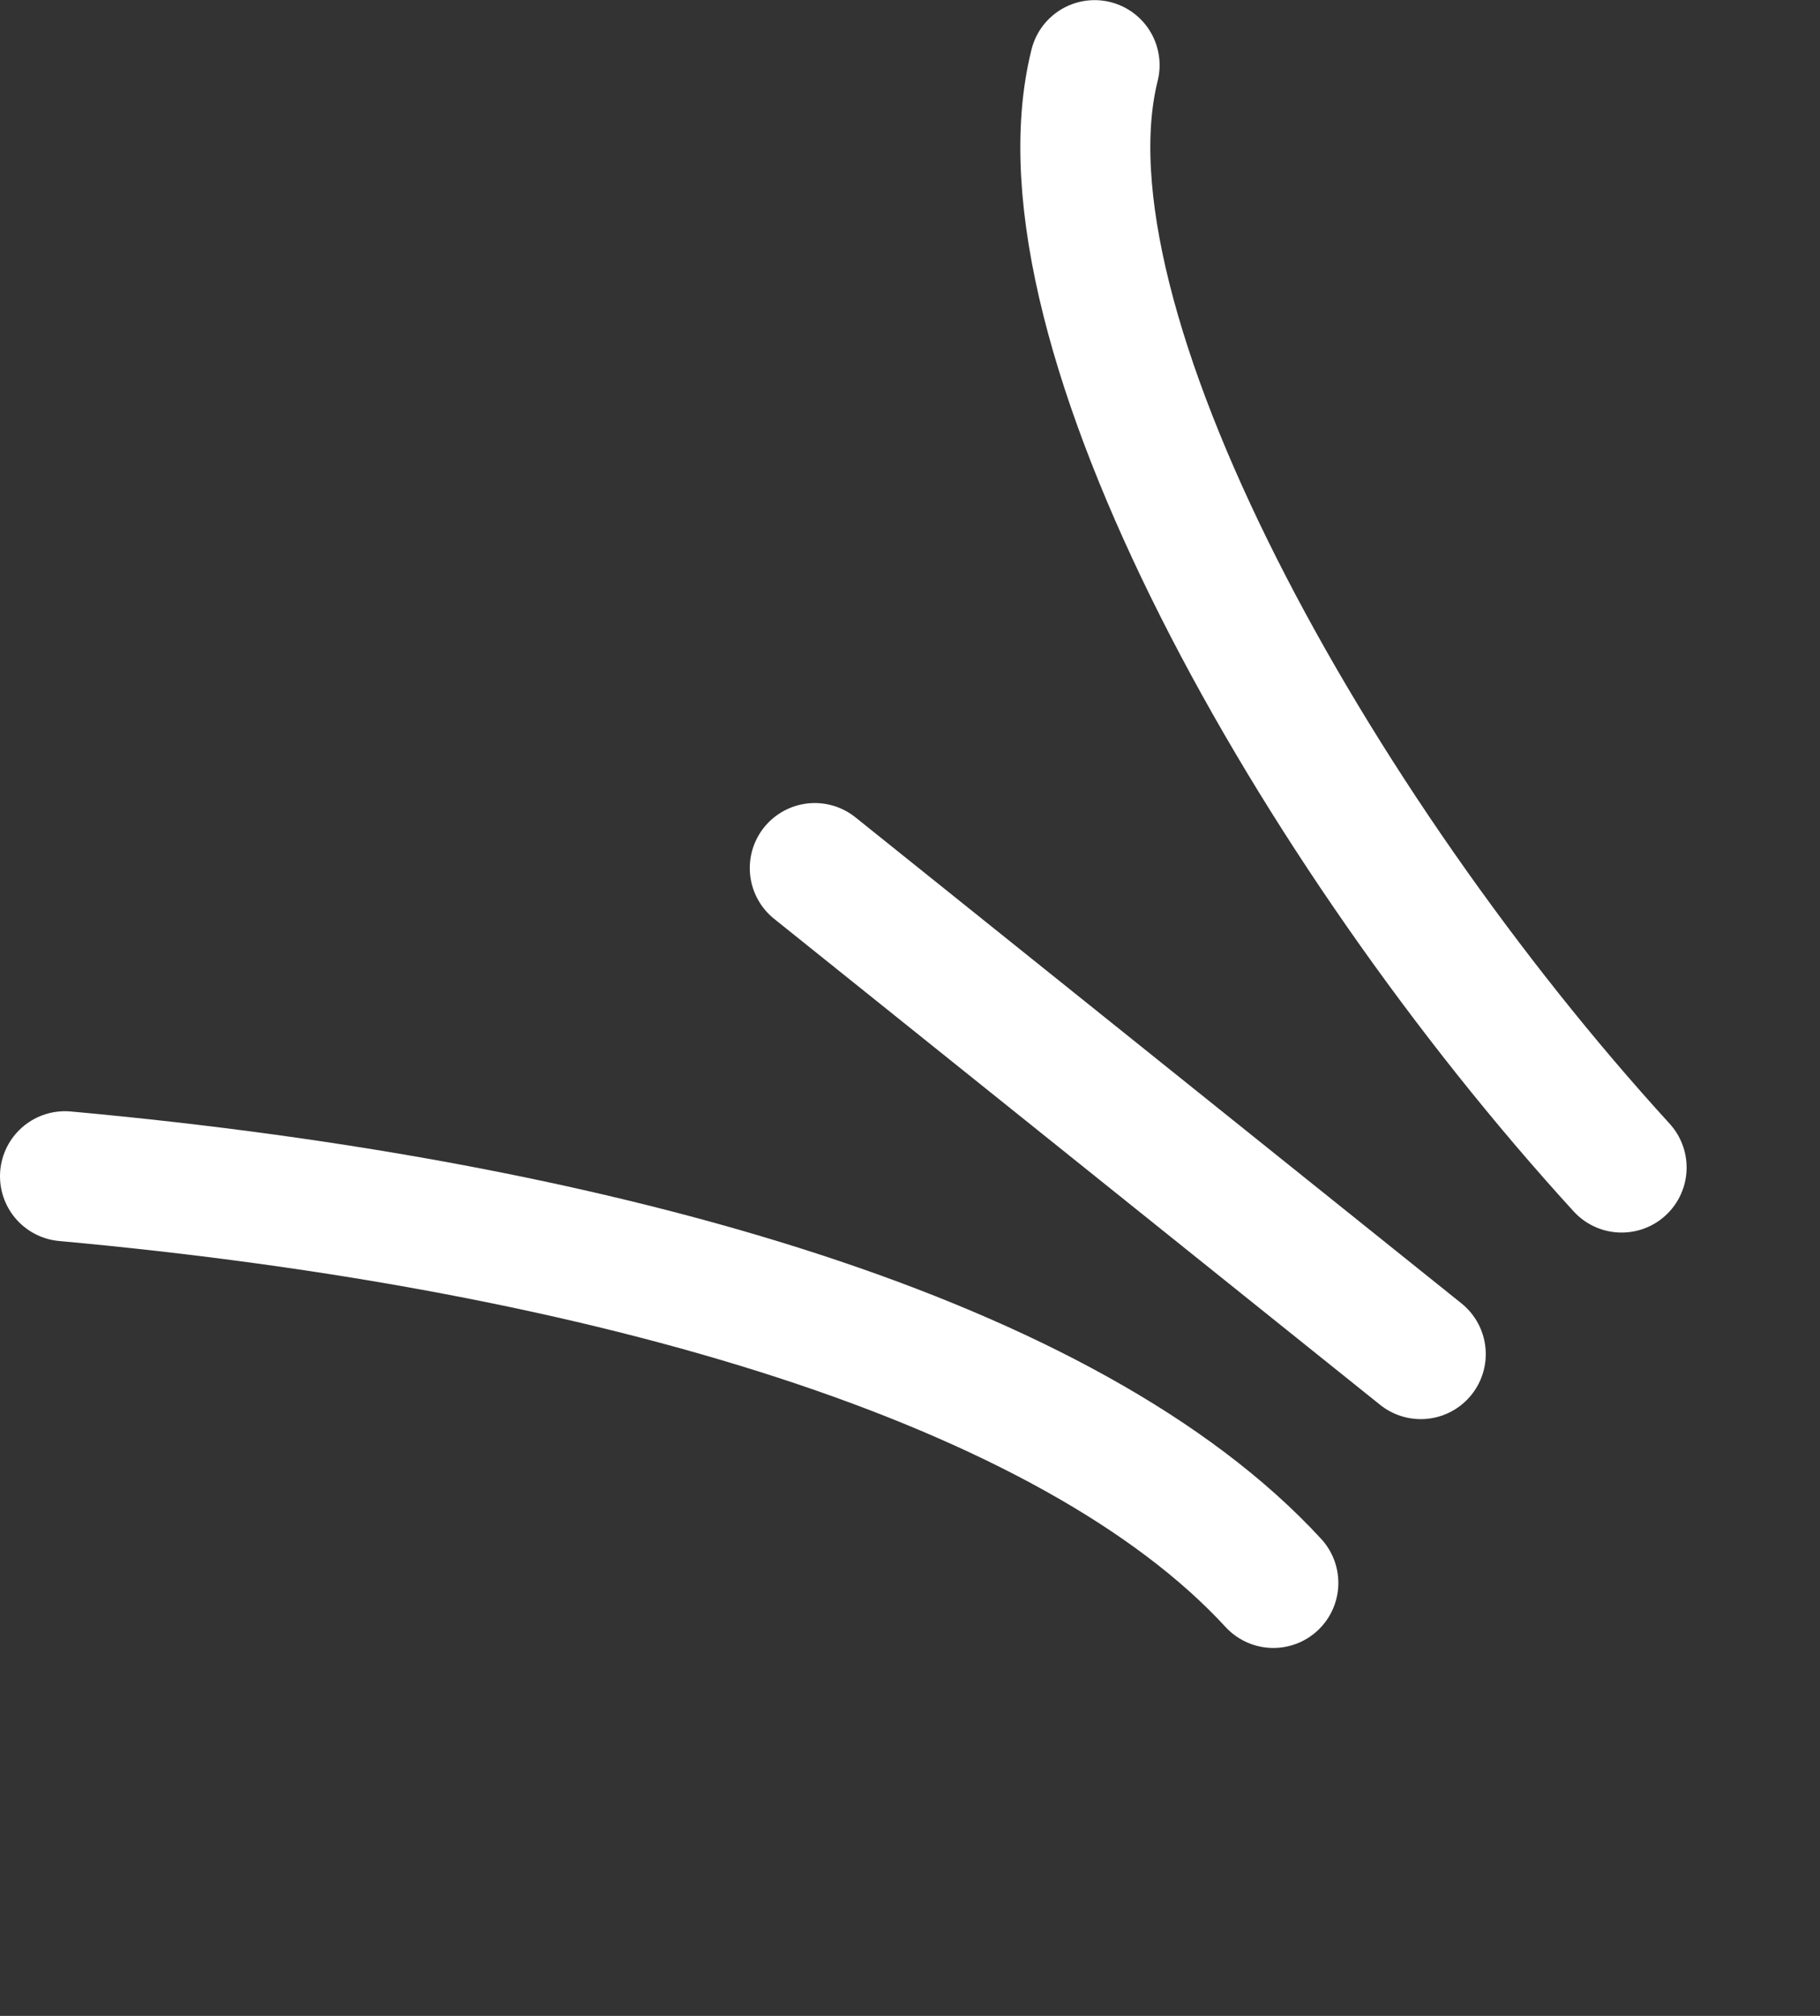
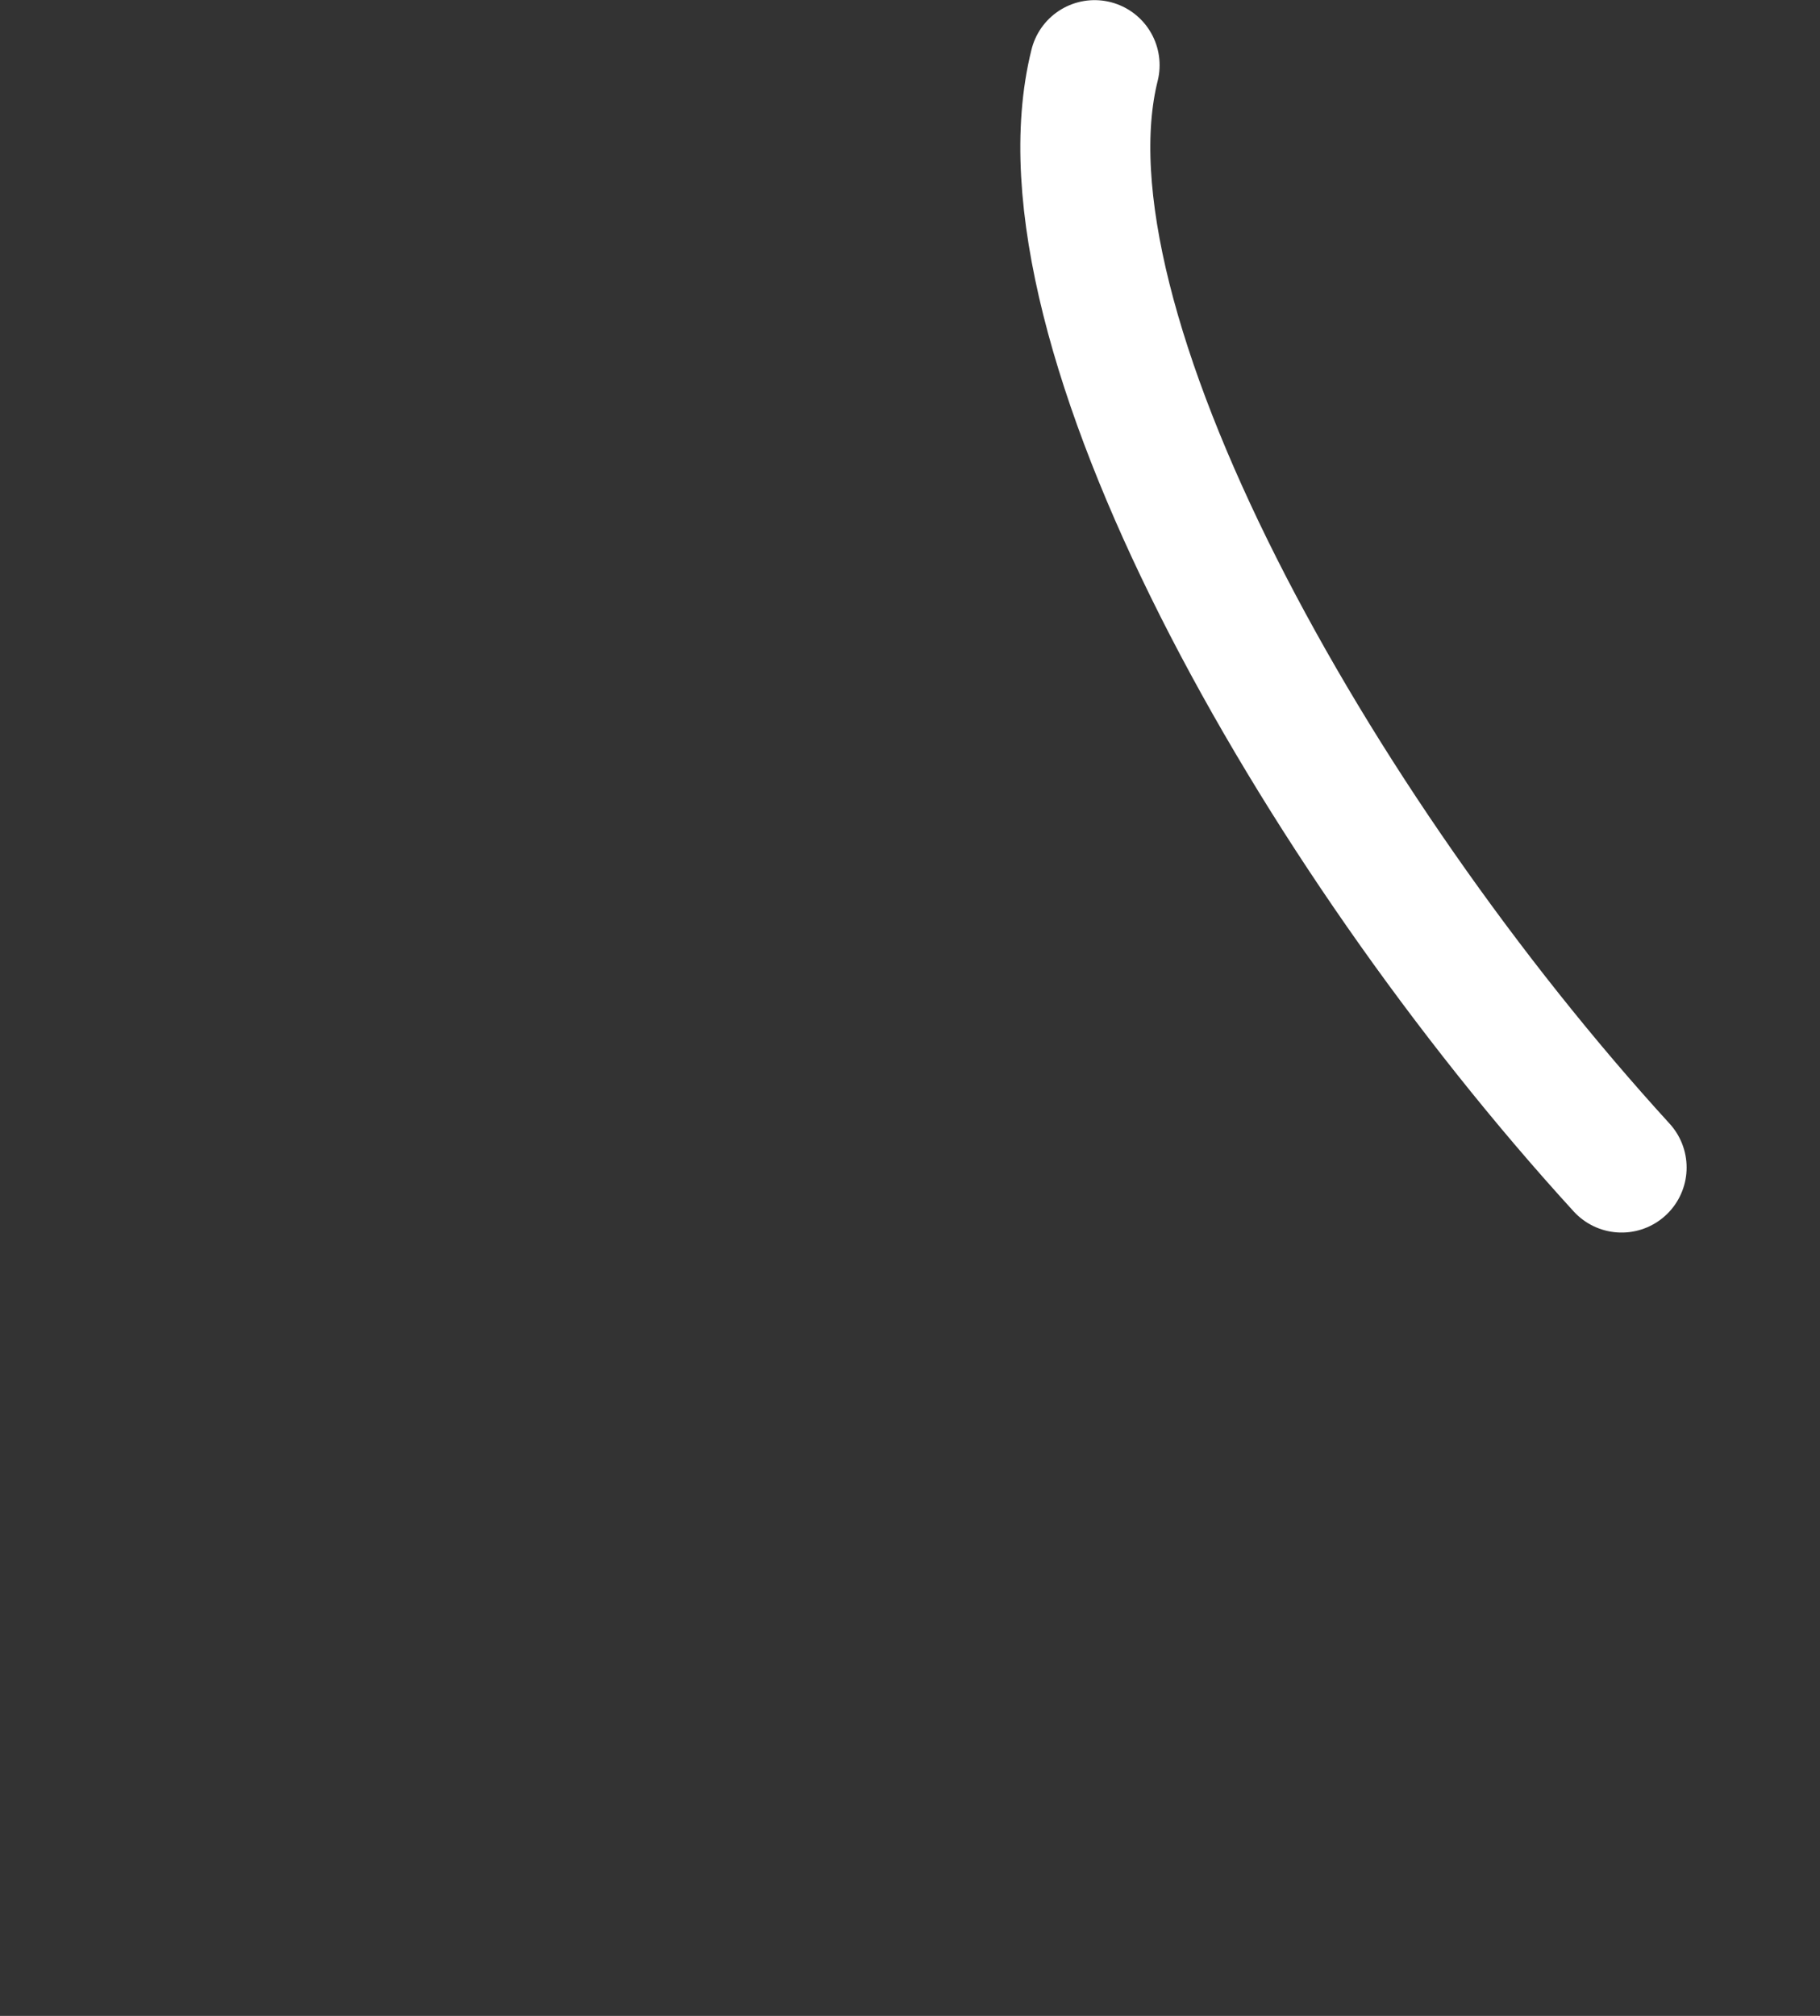
<svg xmlns="http://www.w3.org/2000/svg" width="28" height="31" viewBox="0 0 28 31" fill="none">
  <rect x="0" y="0" width="28" height="31" fill="#333333" stroke="none" />
  <path d="M16.84 1.002C15.845 4.988 20.212 12.77 24.948 17.954" stroke="white" stroke-width="2" stroke-linecap="round" stroke-linejoin="round" />
-   <path d="M19.59 24.342C16.486 20.969 9.416 18.855 1 18.088" stroke="white" stroke-width="2" stroke-linecap="round" stroke-linejoin="round" />
-   <path d="M12.535 13.349L21.858 20.823" stroke="white" stroke-width="2" stroke-linecap="round" stroke-linejoin="round" />
</svg>